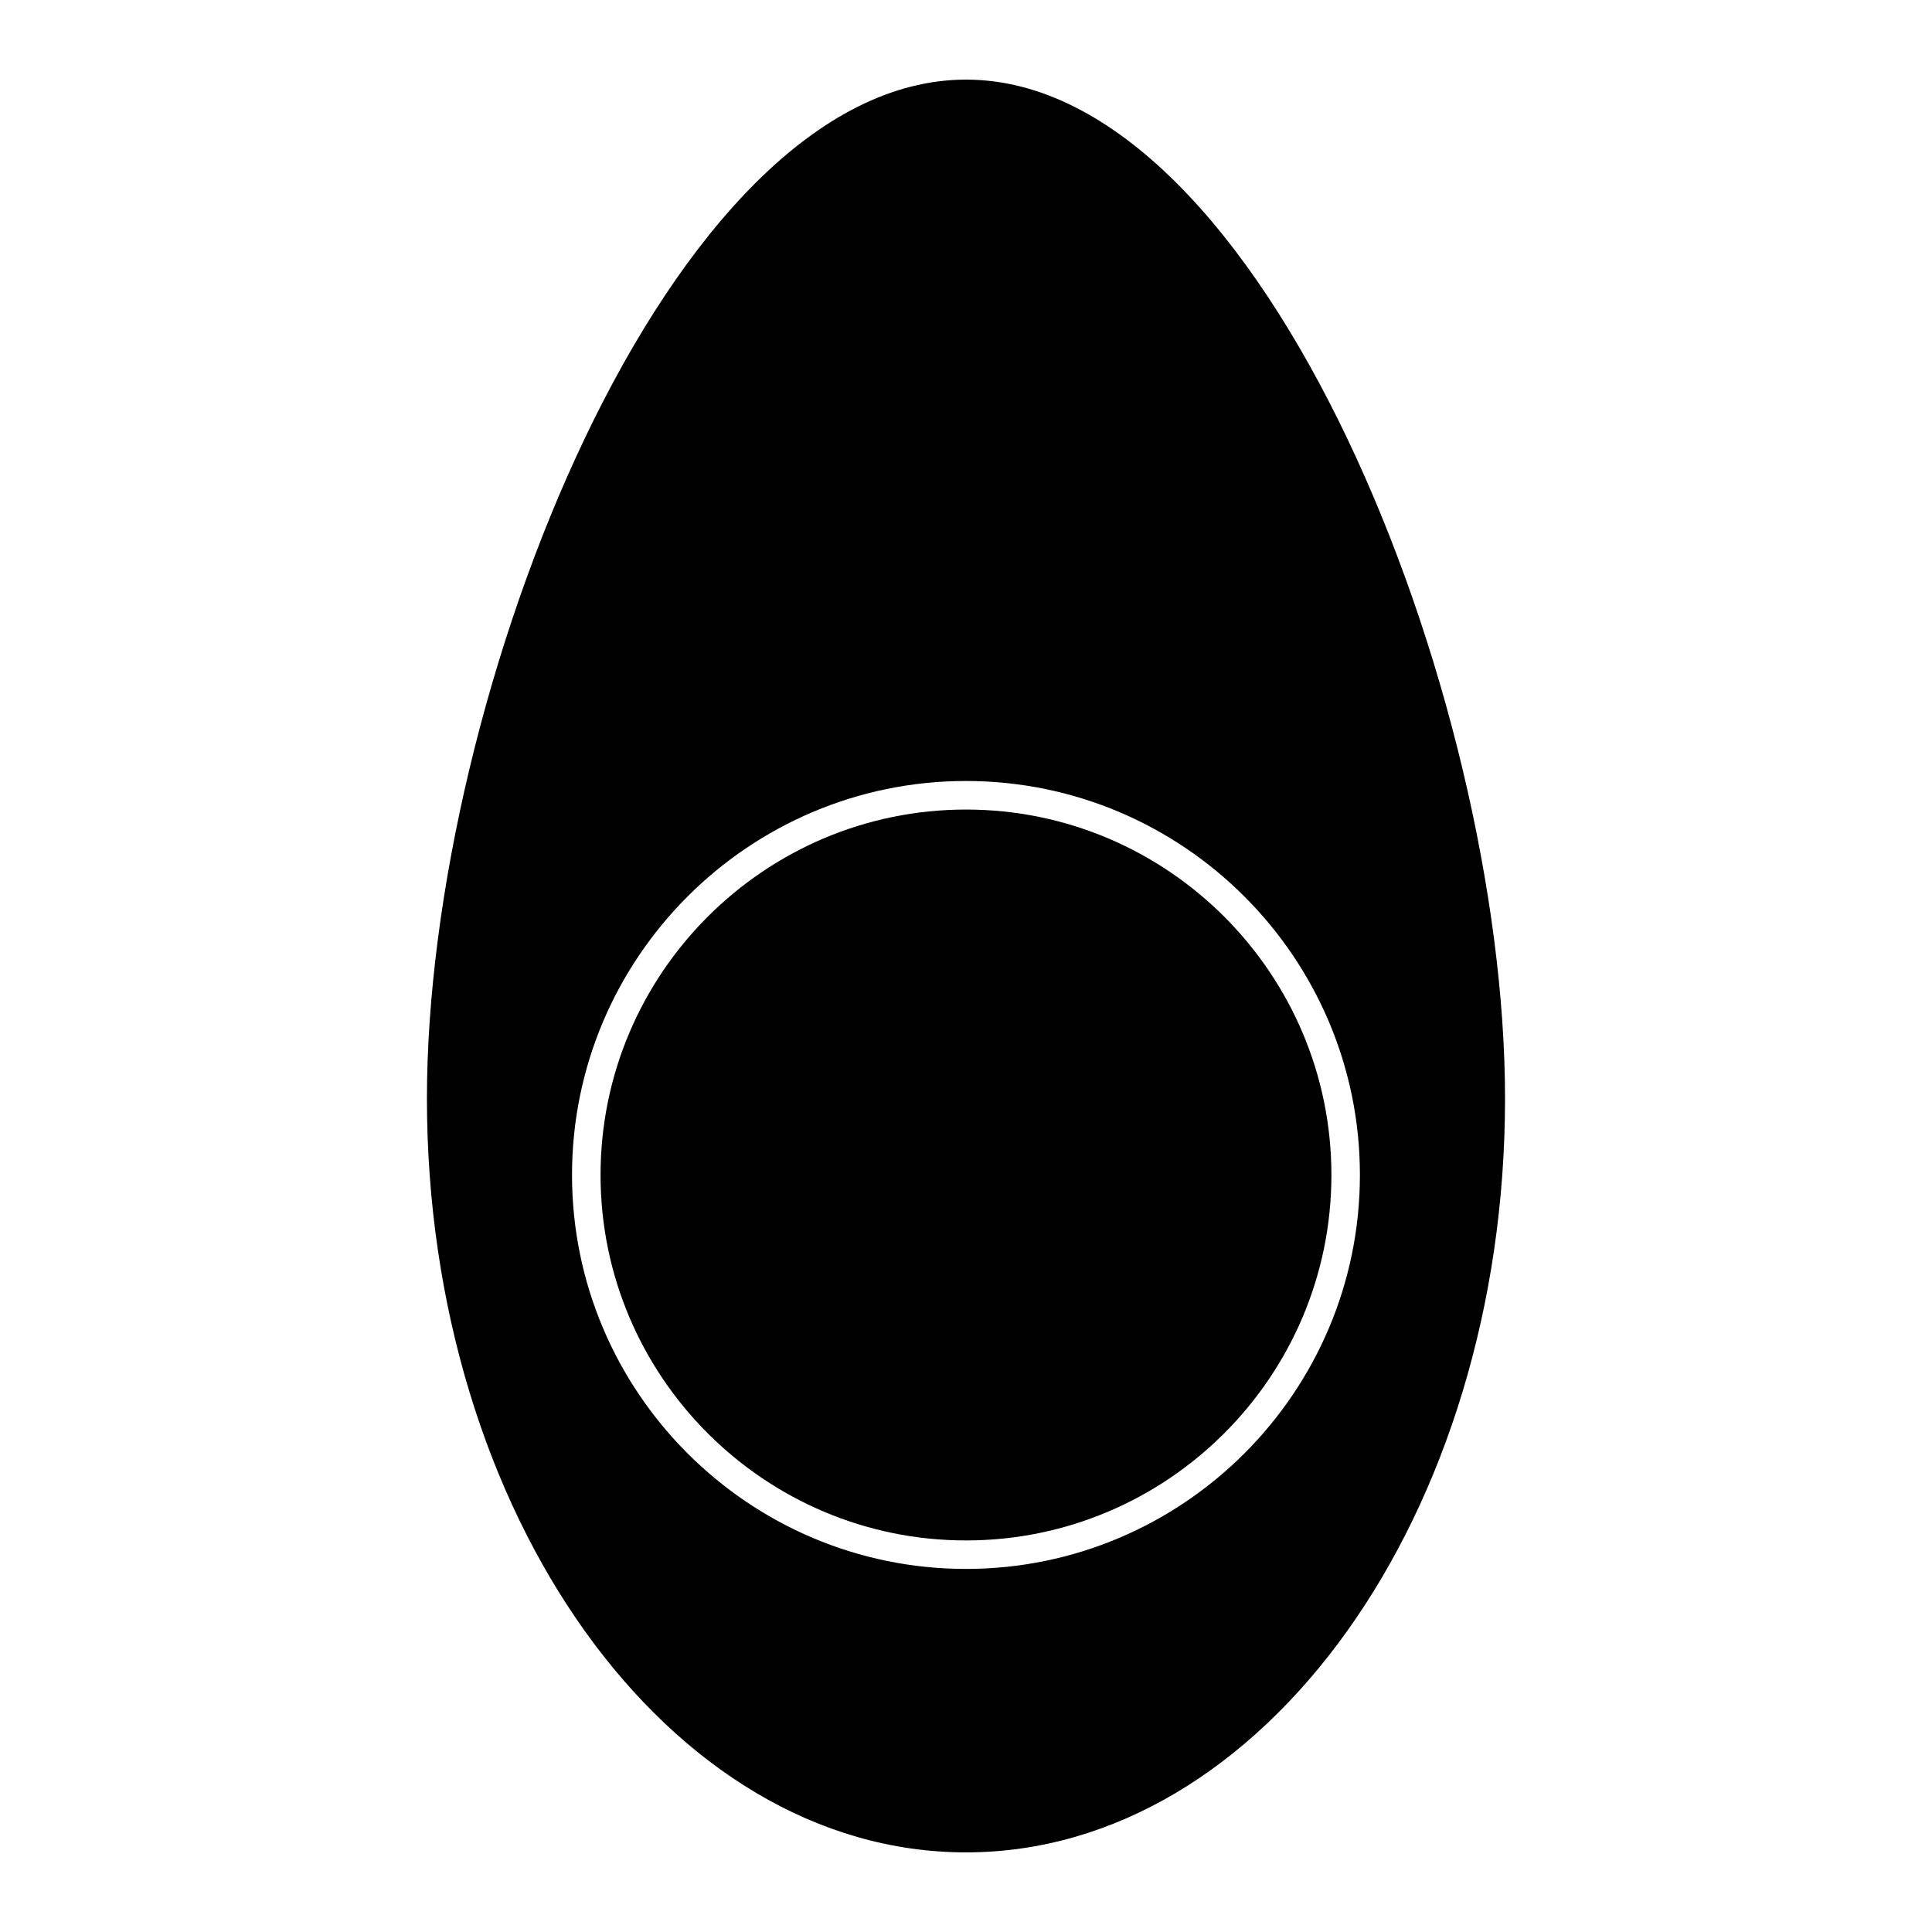
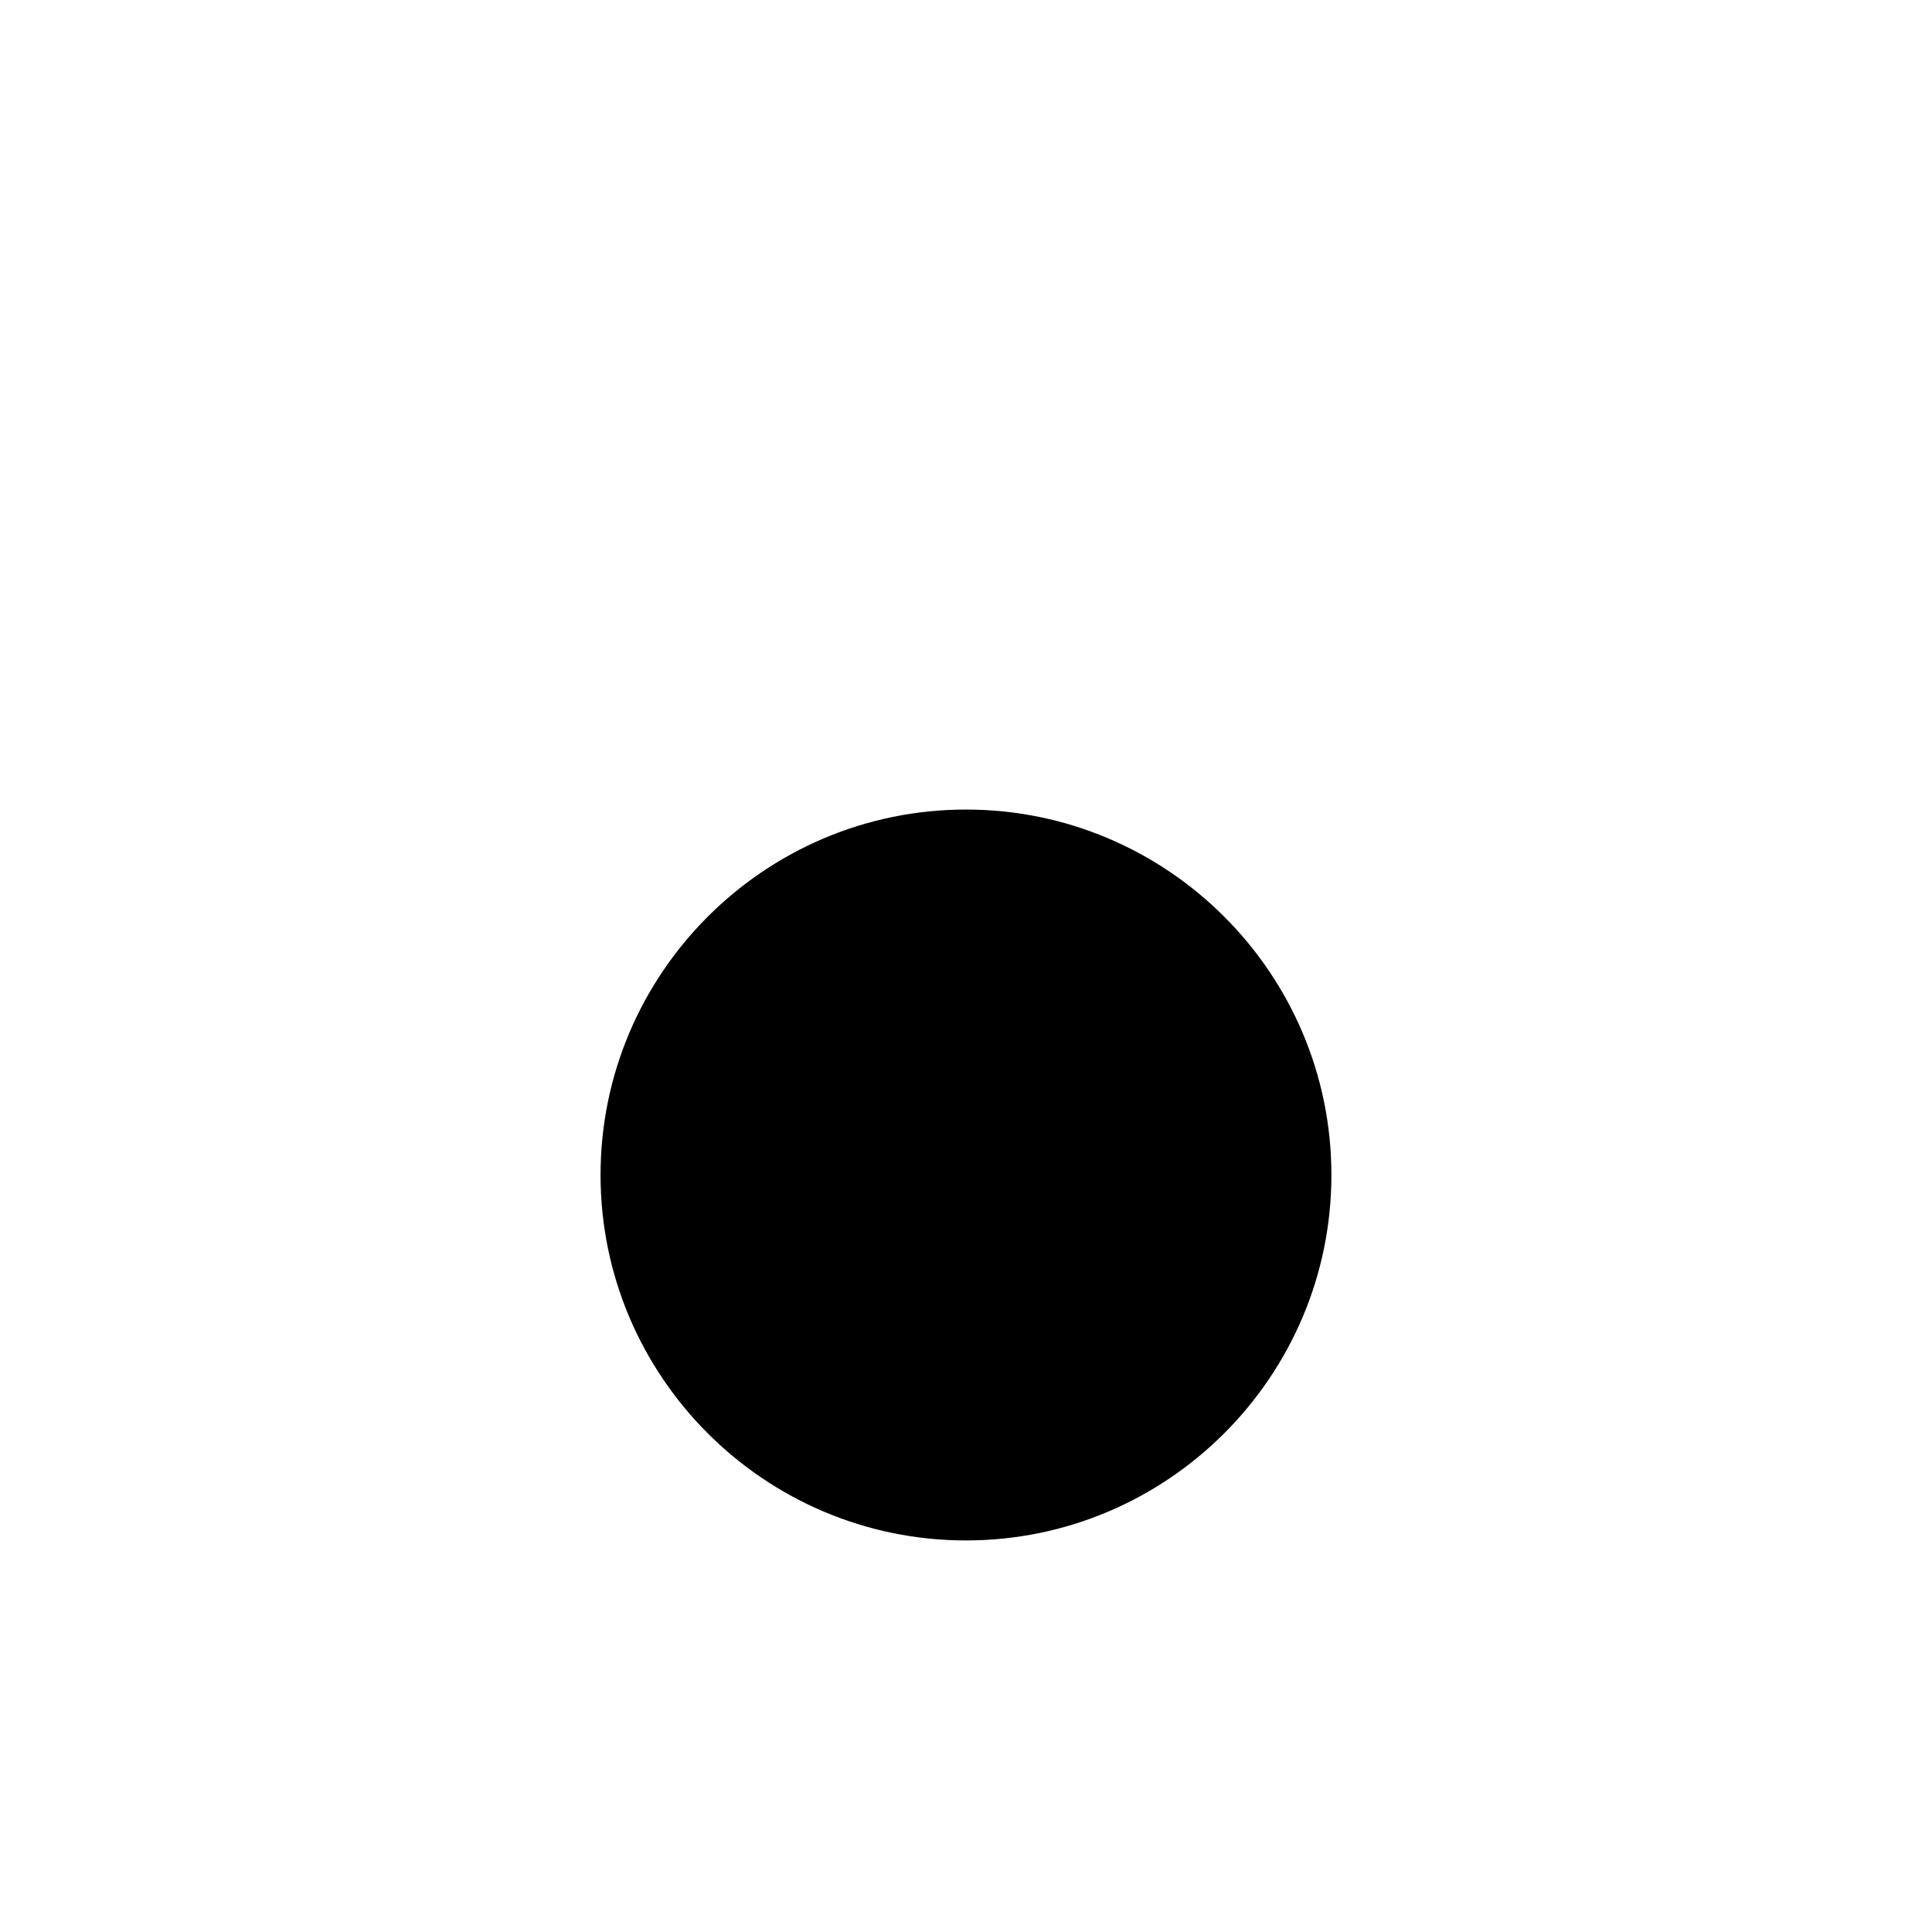
<svg xmlns="http://www.w3.org/2000/svg" fill="#000000" width="800px" height="800px" version="1.1" viewBox="144 144 512 512">
  <g>
    <path d="m400 358.54c-53.402 0-96.848 43.445-96.848 96.844 0 53.402 43.445 96.848 96.848 96.848 53.398 0 96.836-43.445 96.836-96.848 0-53.398-43.438-96.844-96.836-96.844z" />
-     <path d="m400 165.1c-78.859 0-142.86 163.38-142.86 270 0 110.17 64.09 199.8 142.86 199.8 78.77 0 142.85-89.633 142.85-199.8 0-106.62-64-270-142.85-270zm0 394.68c-57.566 0-104.41-46.836-104.41-104.41 0-57.566 46.836-104.4 104.41-104.4 57.566 0 104.39 46.836 104.39 104.4 0 57.574-46.828 104.41-104.39 104.41z" />
  </g>
</svg>